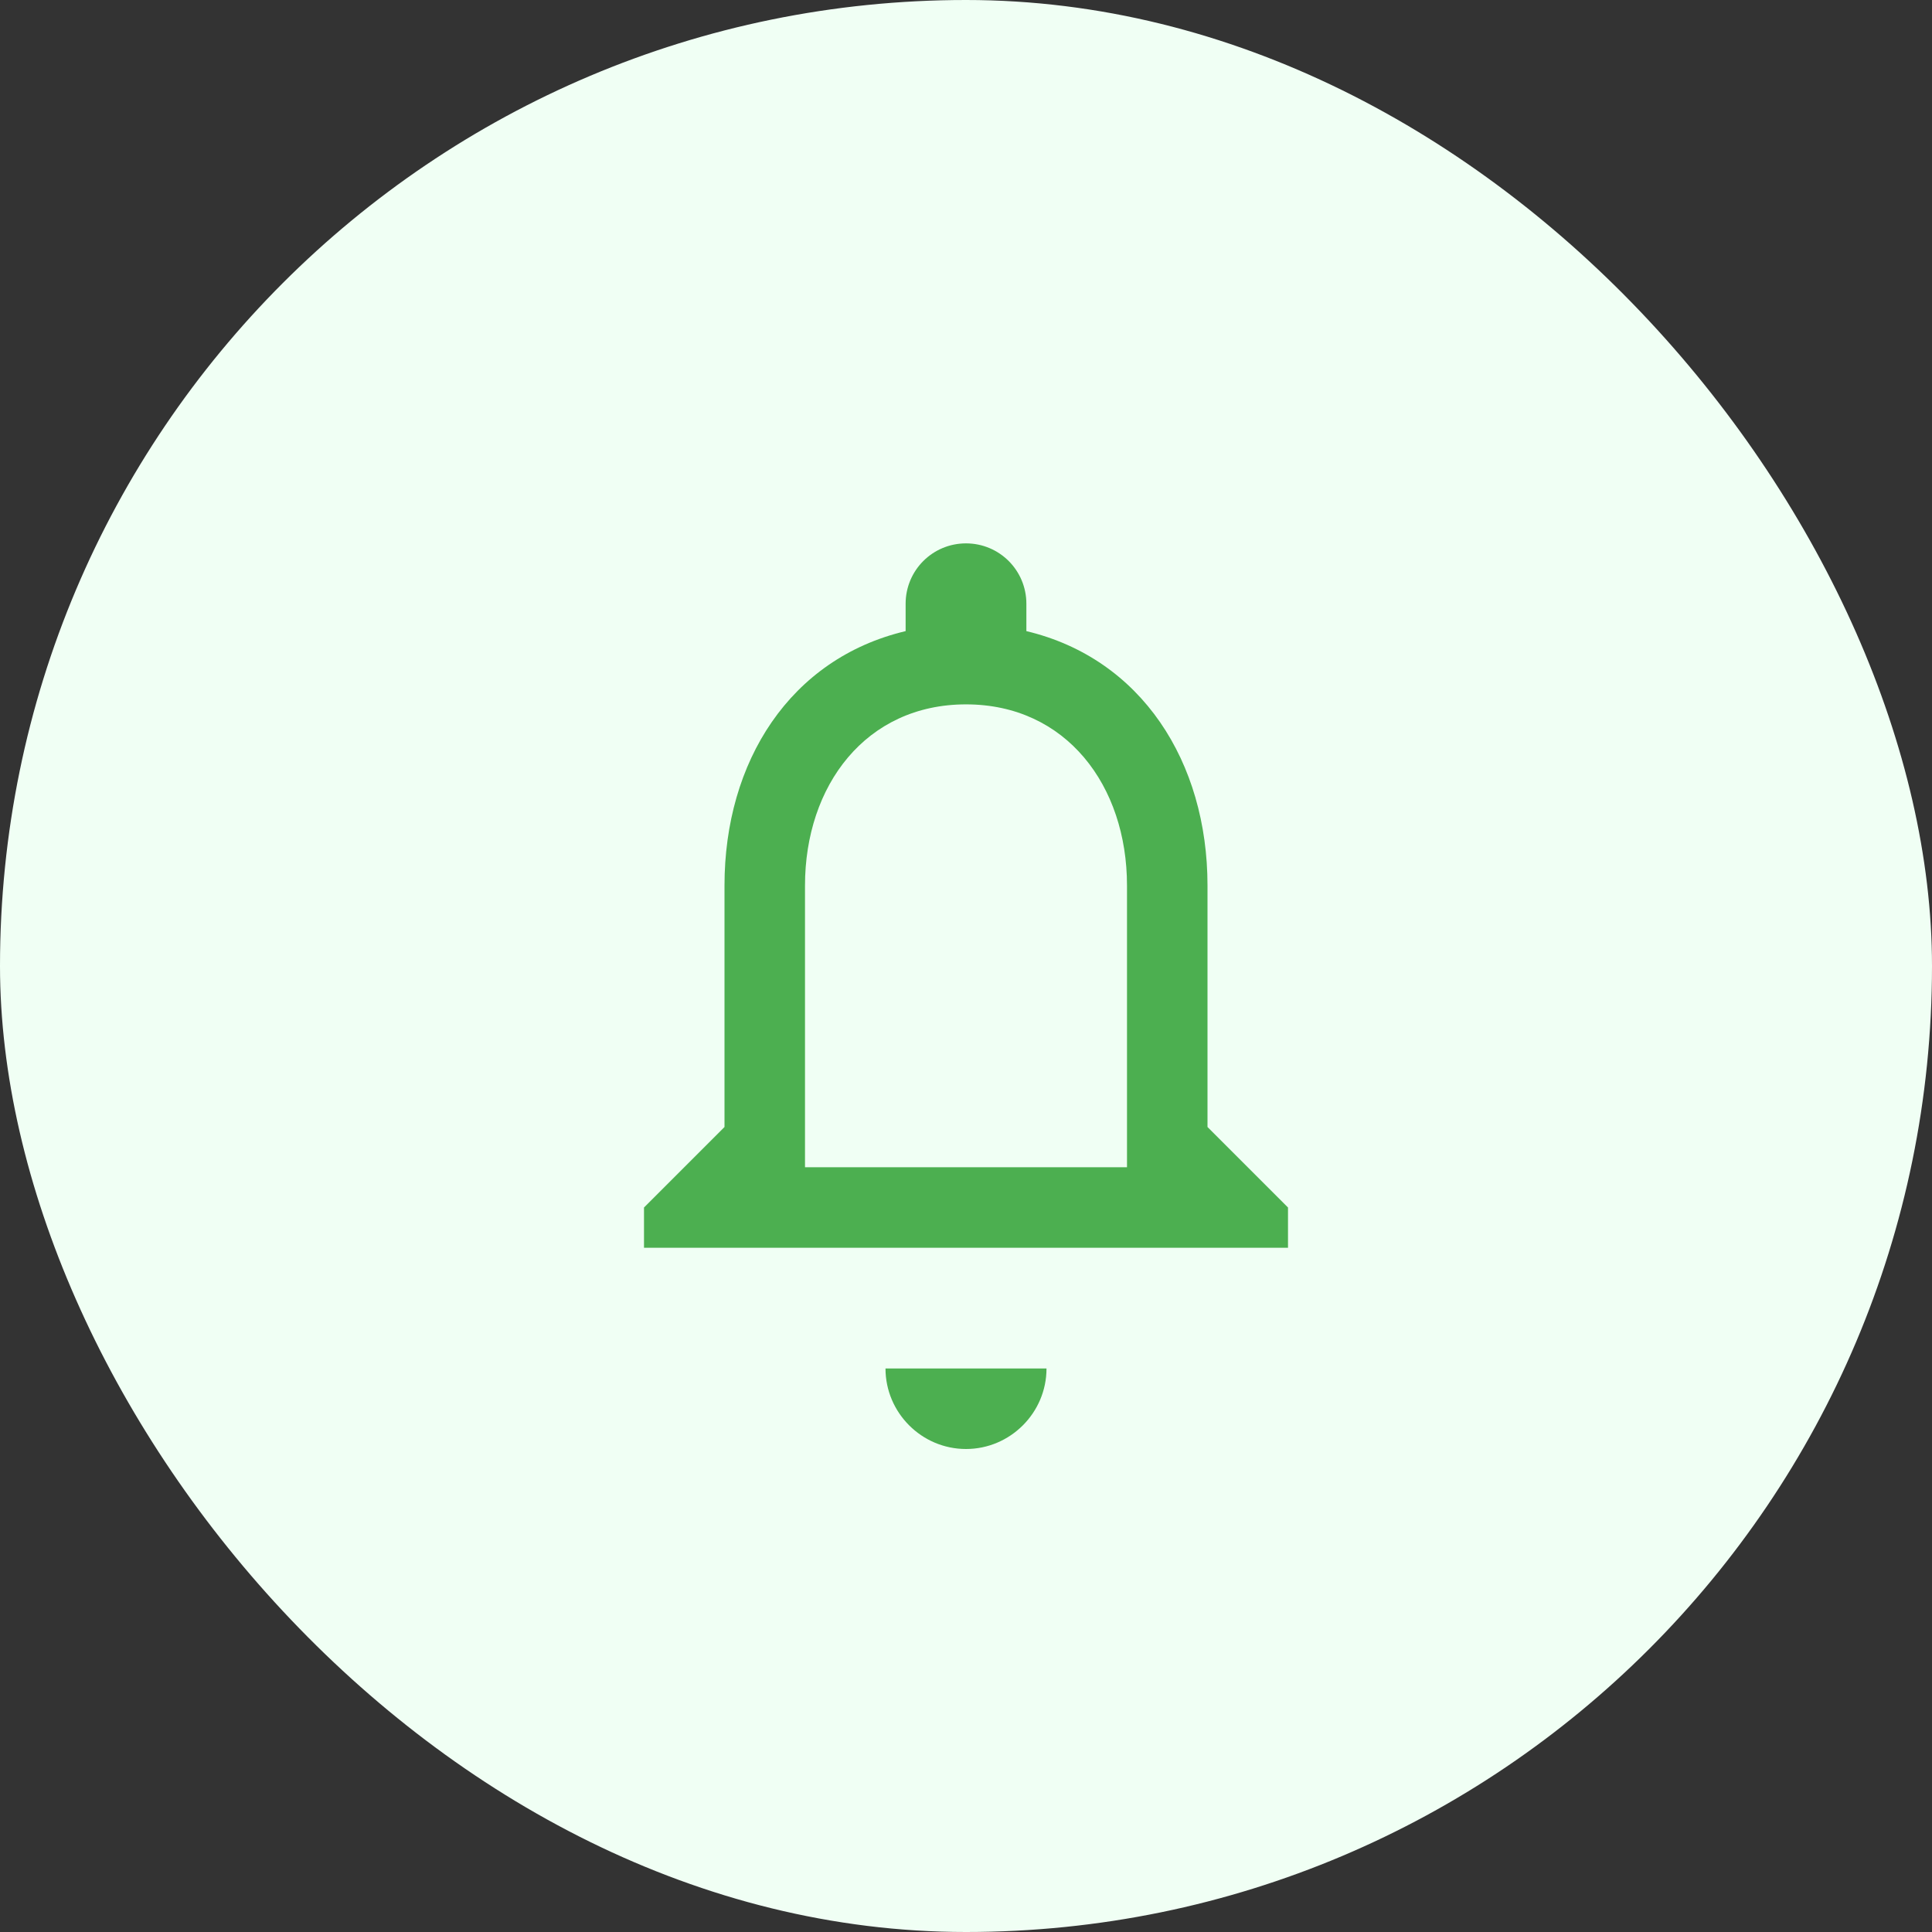
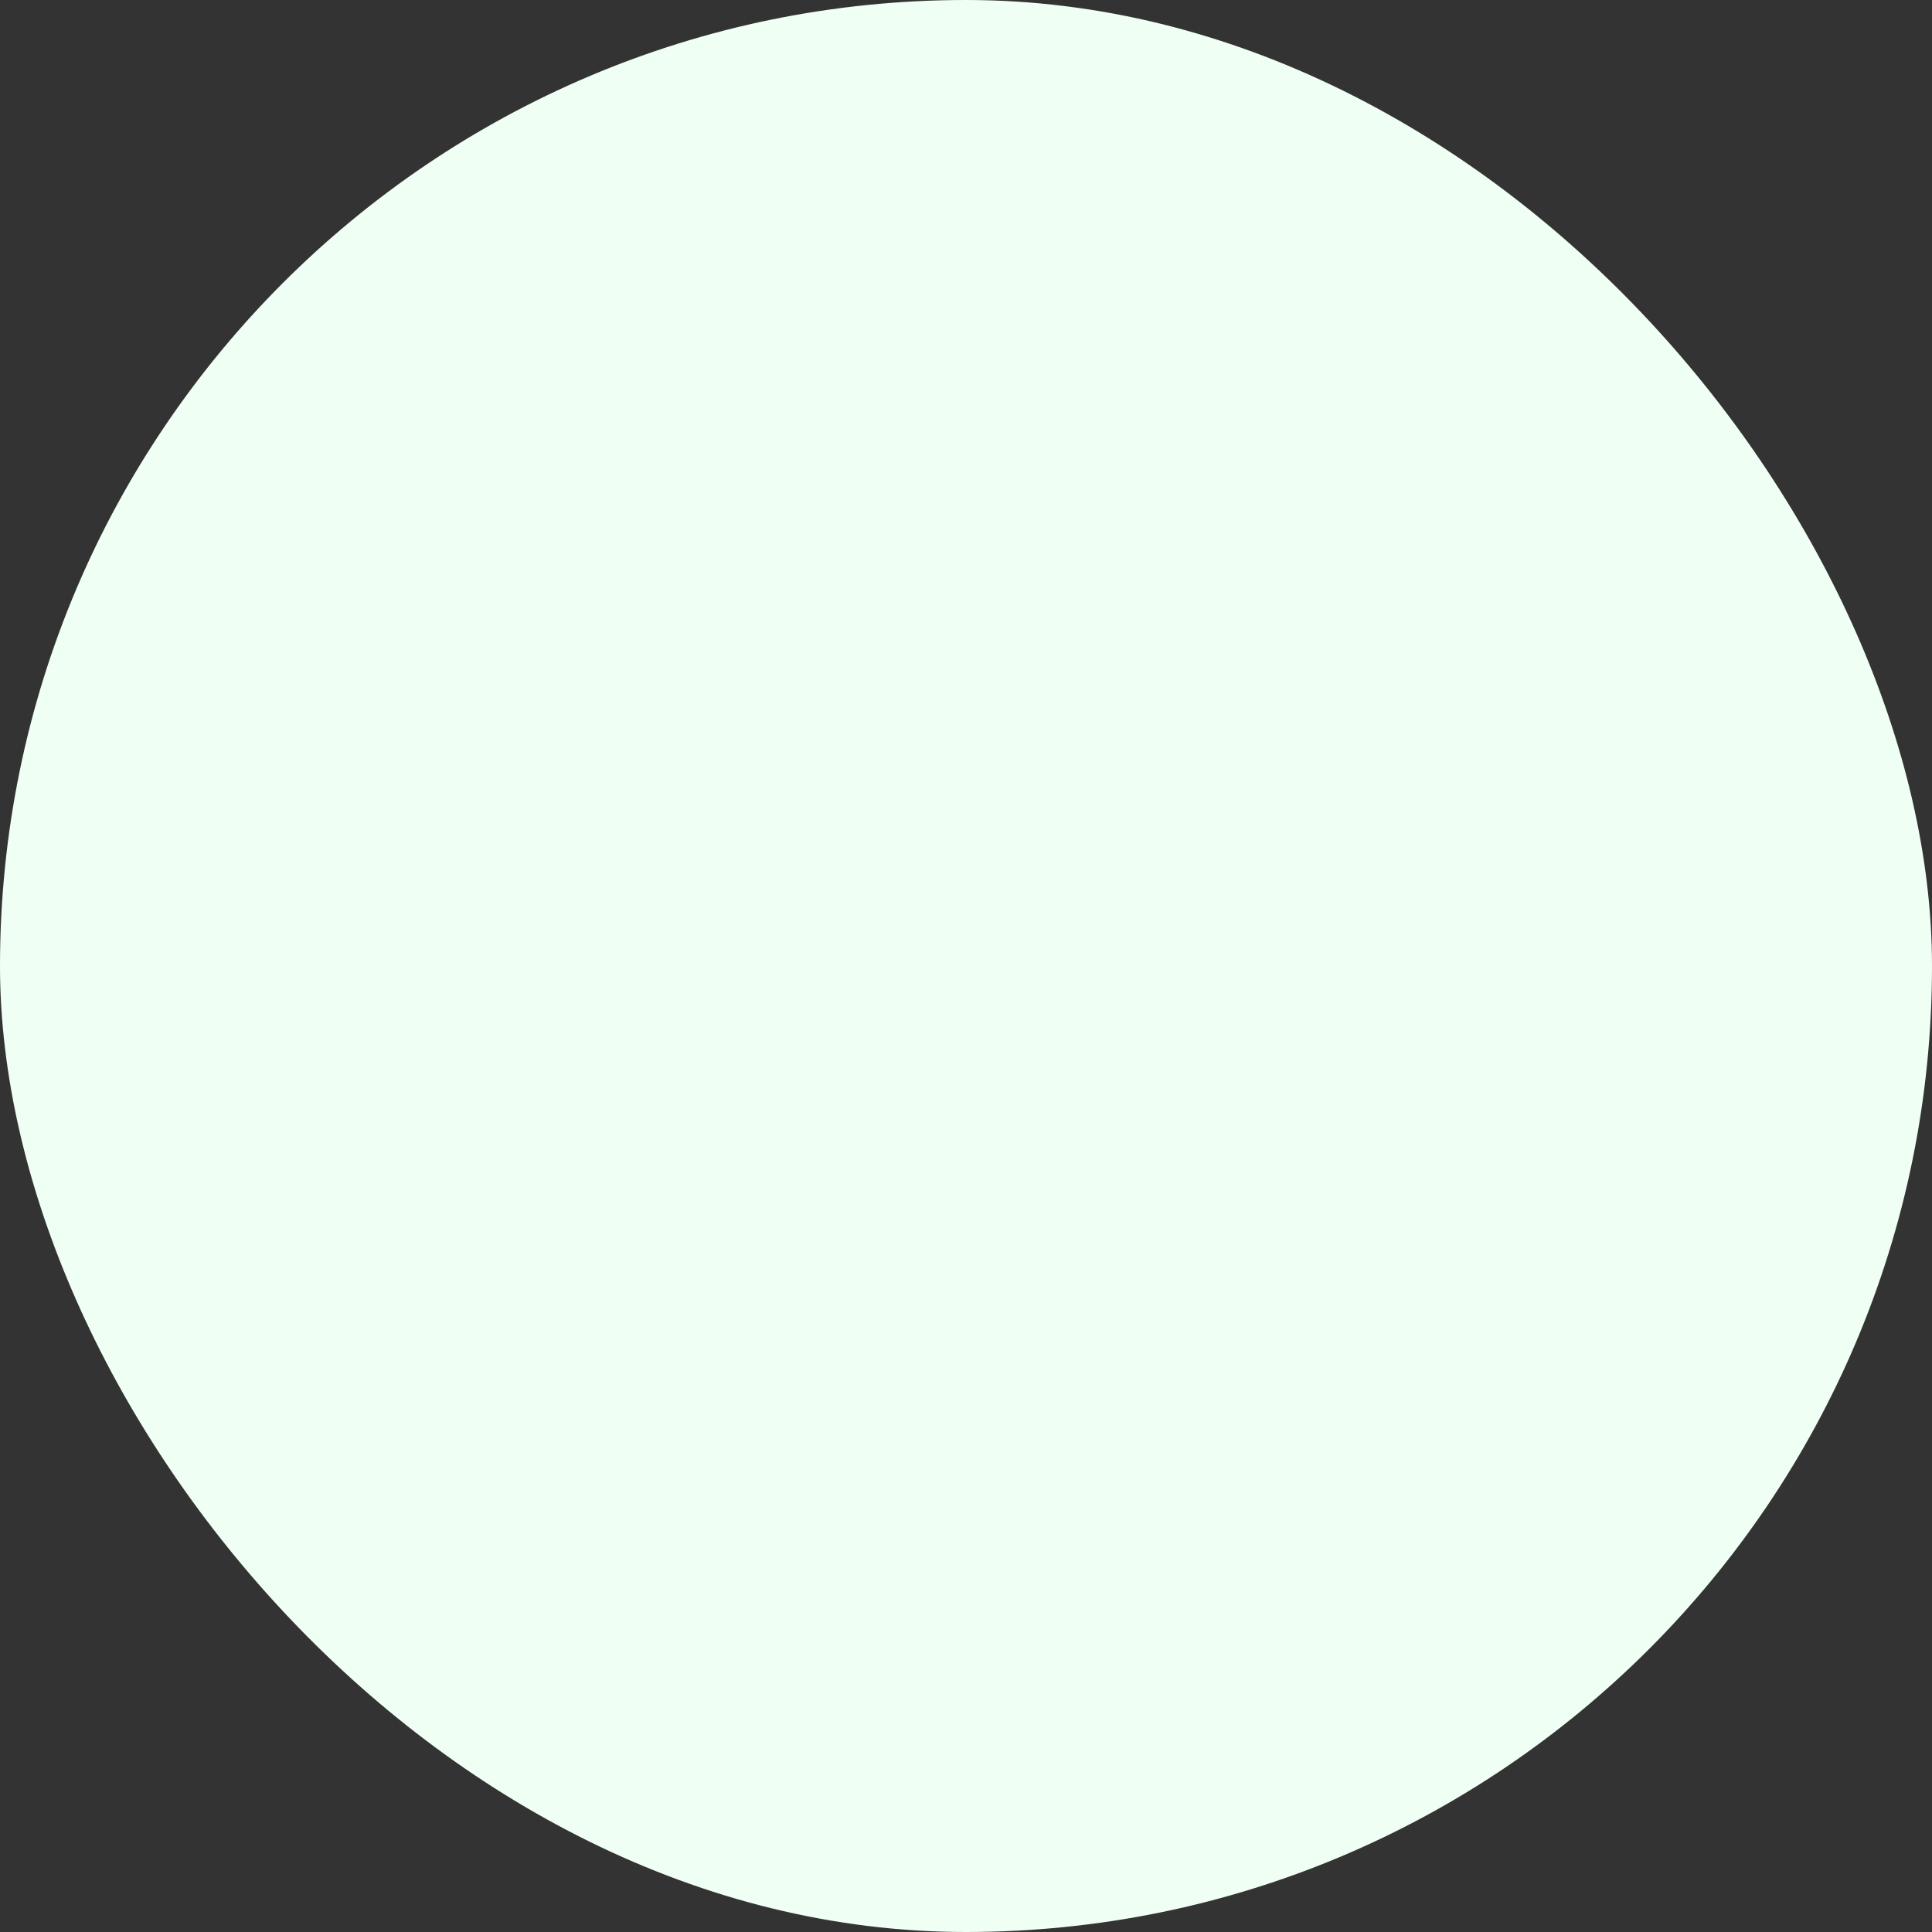
<svg xmlns="http://www.w3.org/2000/svg" width="48" height="48" viewBox="0 0 48 48" fill="none">
  <rect x="0" y="0" width="48" height="48" fill="#333333" stroke="none" />
  <rect width="48" height="48" rx="24" fill="#F0FFF4" />
-   <path d="M24 36C25.1 36 26 35.1 26 34H22C22 35.1 22.9 36 24 36ZM30 28V22C30 18.93 28.36 16.36 25.5 15.68V15C25.5 14.17 24.83 13.5 24 13.5C23.17 13.5 22.5 14.17 22.5 15V15.68C19.63 16.36 18 18.92 18 22V28L16 30V31H32V30L30 28ZM28 29H20V22C20 19.52 21.51 17.5 24 17.5C26.49 17.5 28 19.52 28 22V29Z" fill="#4CAF50" />
</svg>